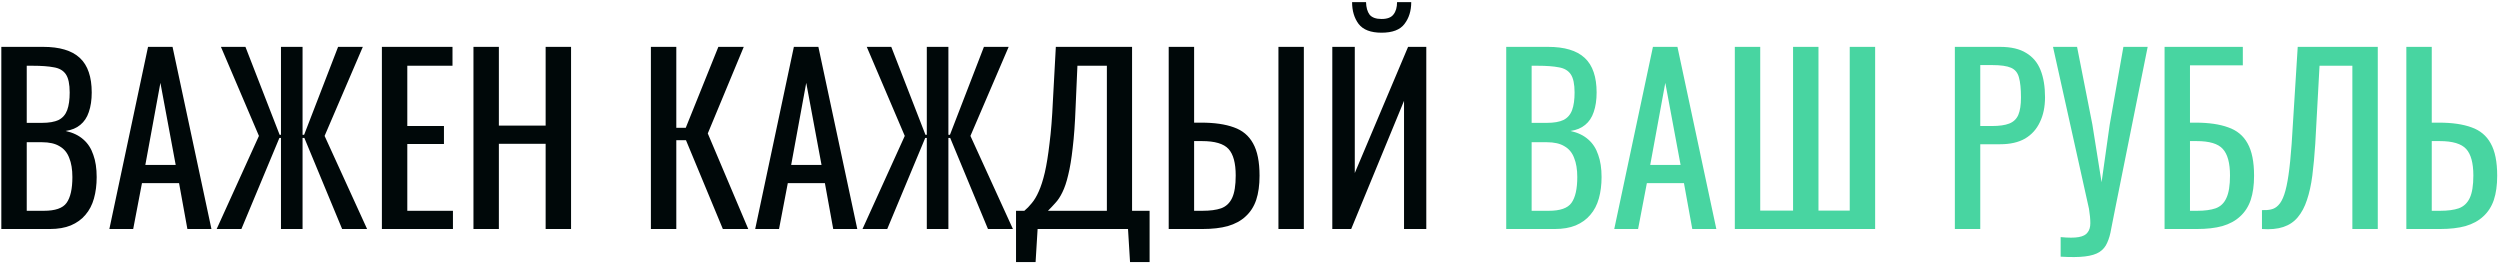
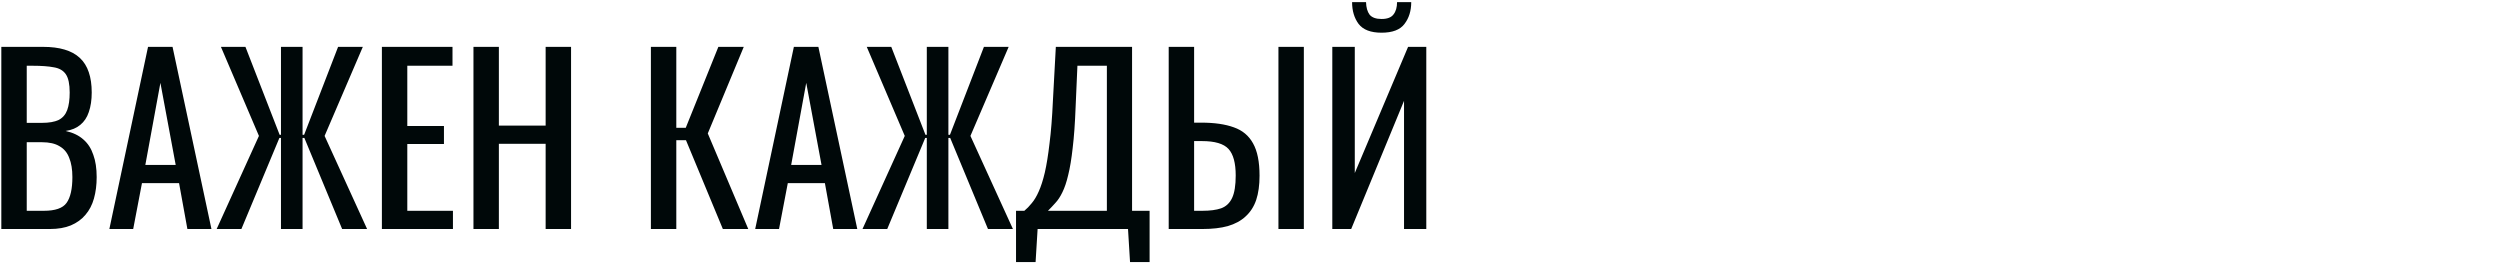
<svg xmlns="http://www.w3.org/2000/svg" width="786" height="83" viewBox="0 0 786 83" fill="none">
  <path d="M0.418 72V14.735H13.568C16.16 14.735 18.399 15.017 20.284 15.583C22.216 16.148 23.819 17.02 25.091 18.199C26.364 19.377 27.307 20.885 27.919 22.724C28.532 24.515 28.838 26.635 28.838 29.086C28.838 31.443 28.532 33.493 27.919 35.237C27.354 36.934 26.458 38.277 25.233 39.267C24.055 40.257 22.523 40.893 20.637 41.176C22.947 41.694 24.809 42.59 26.223 43.862C27.637 45.088 28.673 46.69 29.333 48.67C30.04 50.602 30.394 52.935 30.394 55.669C30.394 58.12 30.111 60.358 29.545 62.385C28.98 64.412 28.084 66.132 26.859 67.546C25.68 68.96 24.149 70.068 22.263 70.869C20.425 71.623 18.234 72 15.688 72H0.418ZM8.407 66.273H13.78C17.362 66.273 19.742 65.449 20.92 63.799C22.146 62.102 22.758 59.392 22.758 55.669C22.758 53.265 22.428 51.262 21.769 49.659C21.156 48.01 20.142 46.784 18.729 45.983C17.362 45.135 15.5 44.711 13.143 44.711H8.407V66.273ZM8.407 38.63H13.143C15.406 38.63 17.173 38.324 18.446 37.711C19.718 37.052 20.614 36.015 21.132 34.601C21.651 33.187 21.91 31.349 21.91 29.086C21.91 26.447 21.509 24.538 20.708 23.36C19.907 22.181 18.658 21.451 16.961 21.168C15.264 20.838 13.049 20.673 10.316 20.673H8.407V38.63ZM34.382 72L46.542 14.735H54.248L66.479 72H58.914L56.298 57.578H44.633L41.876 72H34.382ZM45.694 51.851H55.238L50.431 26.046L45.694 51.851ZM68.118 72L81.409 42.731L69.462 14.735H77.168L87.914 42.377H88.338V14.735H95.125V42.377H95.62L106.295 14.735H114.072L102.053 42.731L115.415 72H107.568L95.691 43.367H95.125V72H88.338V43.367H87.843L75.895 72H68.118ZM120.066 72V14.735H142.265V20.673H128.055V39.62H139.579V45.276H128.055V66.273H142.406V72H120.066ZM148.856 72V14.735H156.845V39.479H171.55V14.735H179.539V72H171.55V45.205H156.845V72H148.856ZM204.641 72V14.735H212.63V40.186H215.599L225.851 14.735H233.839L222.528 41.953L235.253 72H227.265L215.67 44.074H212.63V72H204.641ZM237.432 72L249.592 14.735H257.298L269.529 72H261.964L259.348 57.578H247.683L244.926 72H237.432ZM248.744 51.851H258.288L253.48 26.046L248.744 51.851ZM271.168 72L284.459 42.731L272.511 14.735H280.217L290.963 42.377H291.388V14.735H298.175V42.377H298.67L309.345 14.735H317.122L305.103 42.731L318.465 72H310.618L298.74 43.367H298.175V72H291.388V43.367H290.893L278.945 72H271.168ZM319.439 82.393V66.273H322.055C322.856 65.614 323.634 64.812 324.388 63.87C325.189 62.927 325.92 61.702 326.58 60.193C327.287 58.638 327.923 56.658 328.489 54.255C329.054 51.804 329.549 48.74 329.973 45.064C330.445 41.388 330.798 36.934 331.034 31.702L331.953 14.735H355.92V66.273H361.434V82.393H355.283L354.647 72H326.226L325.59 82.393H319.439ZM329.478 66.273H348.001V20.673H338.74L338.174 33.611C337.986 38.701 337.679 42.99 337.255 46.478C336.878 49.919 336.407 52.77 335.841 55.032C335.323 57.248 334.71 59.062 334.003 60.476C333.343 61.843 332.613 62.951 331.812 63.799C331.057 64.647 330.28 65.472 329.478 66.273ZM367.44 72V14.735H375.429V38.56H377.691C381.839 38.56 385.256 39.055 387.942 40.044C390.629 40.987 392.632 42.66 393.952 45.064C395.319 47.468 396.002 50.861 396.002 55.245C396.002 58.214 395.649 60.759 394.942 62.88C394.235 64.954 393.127 66.674 391.619 68.041C390.158 69.408 388.296 70.421 386.034 71.081C383.818 71.694 381.155 72 378.045 72H367.44ZM375.429 66.273H378.045C380.448 66.273 382.404 66.014 383.913 65.496C385.468 64.93 386.623 63.846 387.377 62.244C388.131 60.641 388.508 58.285 388.508 55.174C388.508 51.262 387.754 48.481 386.246 46.831C384.737 45.182 381.957 44.357 377.903 44.357H375.429V66.273ZM401.941 72V14.735H409.93V72H401.941ZM418.876 72V14.735H425.945V54.396L442.701 14.735H448.427V72H441.428V31.702L424.814 72H418.876ZM434.358 10.281C430.965 10.281 428.561 9.362 427.147 7.523C425.78 5.685 425.097 3.399 425.097 0.666H429.48C429.527 2.362 429.905 3.682 430.611 4.625C431.366 5.52 432.615 5.968 434.358 5.968C436.149 5.968 437.398 5.497 438.105 4.554C438.86 3.611 439.237 2.315 439.237 0.666H443.691C443.691 3.399 442.984 5.685 441.57 7.523C440.203 9.362 437.799 10.281 434.358 10.281Z" fill="#000809" />
-   <path d="M473.556 72V14.735H486.706C489.298 14.735 491.537 15.017 493.422 15.583C495.355 16.148 496.957 17.02 498.23 18.199C499.502 19.377 500.445 20.885 501.058 22.724C501.67 24.515 501.977 26.635 501.977 29.086C501.977 31.443 501.67 33.493 501.058 35.237C500.492 36.934 499.597 38.277 498.371 39.267C497.193 40.257 495.661 40.893 493.776 41.176C496.085 41.694 497.947 42.59 499.361 43.862C500.775 45.088 501.812 46.69 502.472 48.67C503.179 50.602 503.532 52.935 503.532 55.669C503.532 58.12 503.249 60.358 502.684 62.385C502.118 64.412 501.223 66.132 499.997 67.546C498.819 68.96 497.287 70.068 495.402 70.869C493.564 71.623 491.372 72 488.827 72H473.556ZM481.545 66.273H486.918C490.5 66.273 492.88 65.449 494.059 63.799C495.284 62.102 495.897 59.392 495.897 55.669C495.897 53.265 495.567 51.262 494.907 49.659C494.294 48.01 493.281 46.784 491.867 45.983C490.5 45.135 488.638 44.711 486.282 44.711H481.545V66.273ZM481.545 38.63H486.282C488.544 38.63 490.312 38.324 491.584 37.711C492.857 37.052 493.752 36.015 494.271 34.601C494.789 33.187 495.048 31.349 495.048 29.086C495.048 26.447 494.648 24.538 493.846 23.36C493.045 22.181 491.796 21.451 490.099 21.168C488.403 20.838 486.188 20.673 483.454 20.673H481.545V38.63ZM507.52 72L519.681 14.735H527.387L539.617 72H532.053L529.437 57.578H517.772L515.014 72H507.52ZM518.832 51.851H528.376L523.569 26.046L518.832 51.851ZM545.428 72V14.735H553.417V66.203H563.739V14.735H571.728V66.203H581.555V14.735H589.543V72H545.428ZM614.607 72V14.735H628.817C632.258 14.735 634.992 15.371 637.018 16.643C639.092 17.869 640.6 19.66 641.543 22.017C642.486 24.373 642.957 27.225 642.957 30.571C642.957 33.587 642.415 36.203 641.331 38.418C640.294 40.634 638.739 42.354 636.665 43.579C634.591 44.758 631.999 45.347 628.888 45.347H622.596V72H614.607ZM622.596 39.62H626.272C628.582 39.62 630.396 39.361 631.716 38.843C633.036 38.324 633.978 37.429 634.544 36.156C635.109 34.836 635.392 32.998 635.392 30.642C635.392 27.908 635.18 25.811 634.756 24.349C634.379 22.888 633.554 21.875 632.282 21.309C631.009 20.744 629.029 20.461 626.343 20.461H622.596V39.62ZM647.868 80.696V74.545C650.319 74.781 652.204 74.781 653.524 74.545C654.891 74.309 655.834 73.815 656.352 73.061C656.918 72.353 657.2 71.387 657.2 70.162C657.2 68.889 657.059 67.381 656.776 65.637L645.464 14.735H653.029L657.837 39.125L660.735 57.295L663.28 39.267L667.593 14.735H675.228L664.977 65.779C664.506 68.088 664.105 70.115 663.775 71.859C663.492 73.603 663.068 75.087 662.503 76.313C661.984 77.538 661.183 78.504 660.099 79.211C659.015 79.918 657.483 80.389 655.504 80.625C653.571 80.861 651.026 80.884 647.868 80.696ZM680.541 72V14.735H705.144V20.532H688.53V38.56H690.298C694.445 38.56 697.862 39.055 700.549 40.044C703.282 40.987 705.309 42.66 706.629 45.064C707.996 47.468 708.679 50.861 708.679 55.245C708.679 58.214 708.326 60.759 707.619 62.88C706.912 64.954 705.804 66.674 704.296 68.041C702.835 69.408 700.973 70.421 698.711 71.081C696.495 71.694 693.832 72 690.722 72H680.541ZM688.53 66.273H690.792C693.149 66.273 695.081 66.014 696.59 65.496C698.145 64.93 699.276 63.846 699.983 62.244C700.737 60.641 701.114 58.285 701.114 55.174C701.114 51.262 700.36 48.481 698.852 46.831C697.391 45.182 694.634 44.357 690.58 44.357H688.53V66.273ZM711.163 72V66.061C712.2 66.109 713.143 66.038 713.991 65.849C714.887 65.661 715.664 65.213 716.324 64.506C717.031 63.799 717.644 62.691 718.162 61.183C718.681 59.675 719.129 57.625 719.506 55.032C719.883 52.44 720.213 49.164 720.496 45.205L722.404 14.735H747.573V72H739.584V20.673H729.262L727.919 45.205C727.683 48.882 727.377 52.205 727 55.174C726.623 58.096 726.057 60.665 725.303 62.88C724.596 65.048 723.63 66.863 722.404 68.324C721.226 69.738 719.718 70.751 717.88 71.364C716.042 71.976 713.803 72.189 711.163 72ZM756.555 72V14.735H764.544V38.56H766.807C770.954 38.56 774.371 39.055 777.058 40.044C779.744 40.987 781.747 42.66 783.067 45.064C784.434 47.468 785.117 50.861 785.117 55.245C785.117 58.214 784.764 60.759 784.057 62.88C783.35 64.954 782.242 66.674 780.734 68.041C779.273 69.408 777.411 70.421 775.149 71.081C772.934 71.694 770.271 72 767.16 72H756.555ZM764.544 66.273H767.16C769.564 66.273 771.52 66.014 773.028 65.496C774.583 64.93 775.738 63.846 776.492 62.244C777.246 60.641 777.623 58.285 777.623 55.174C777.623 51.262 776.869 48.481 775.361 46.831C773.853 45.182 771.072 44.357 767.019 44.357H764.544V66.273Z" fill="#48D5A1" />
</svg>